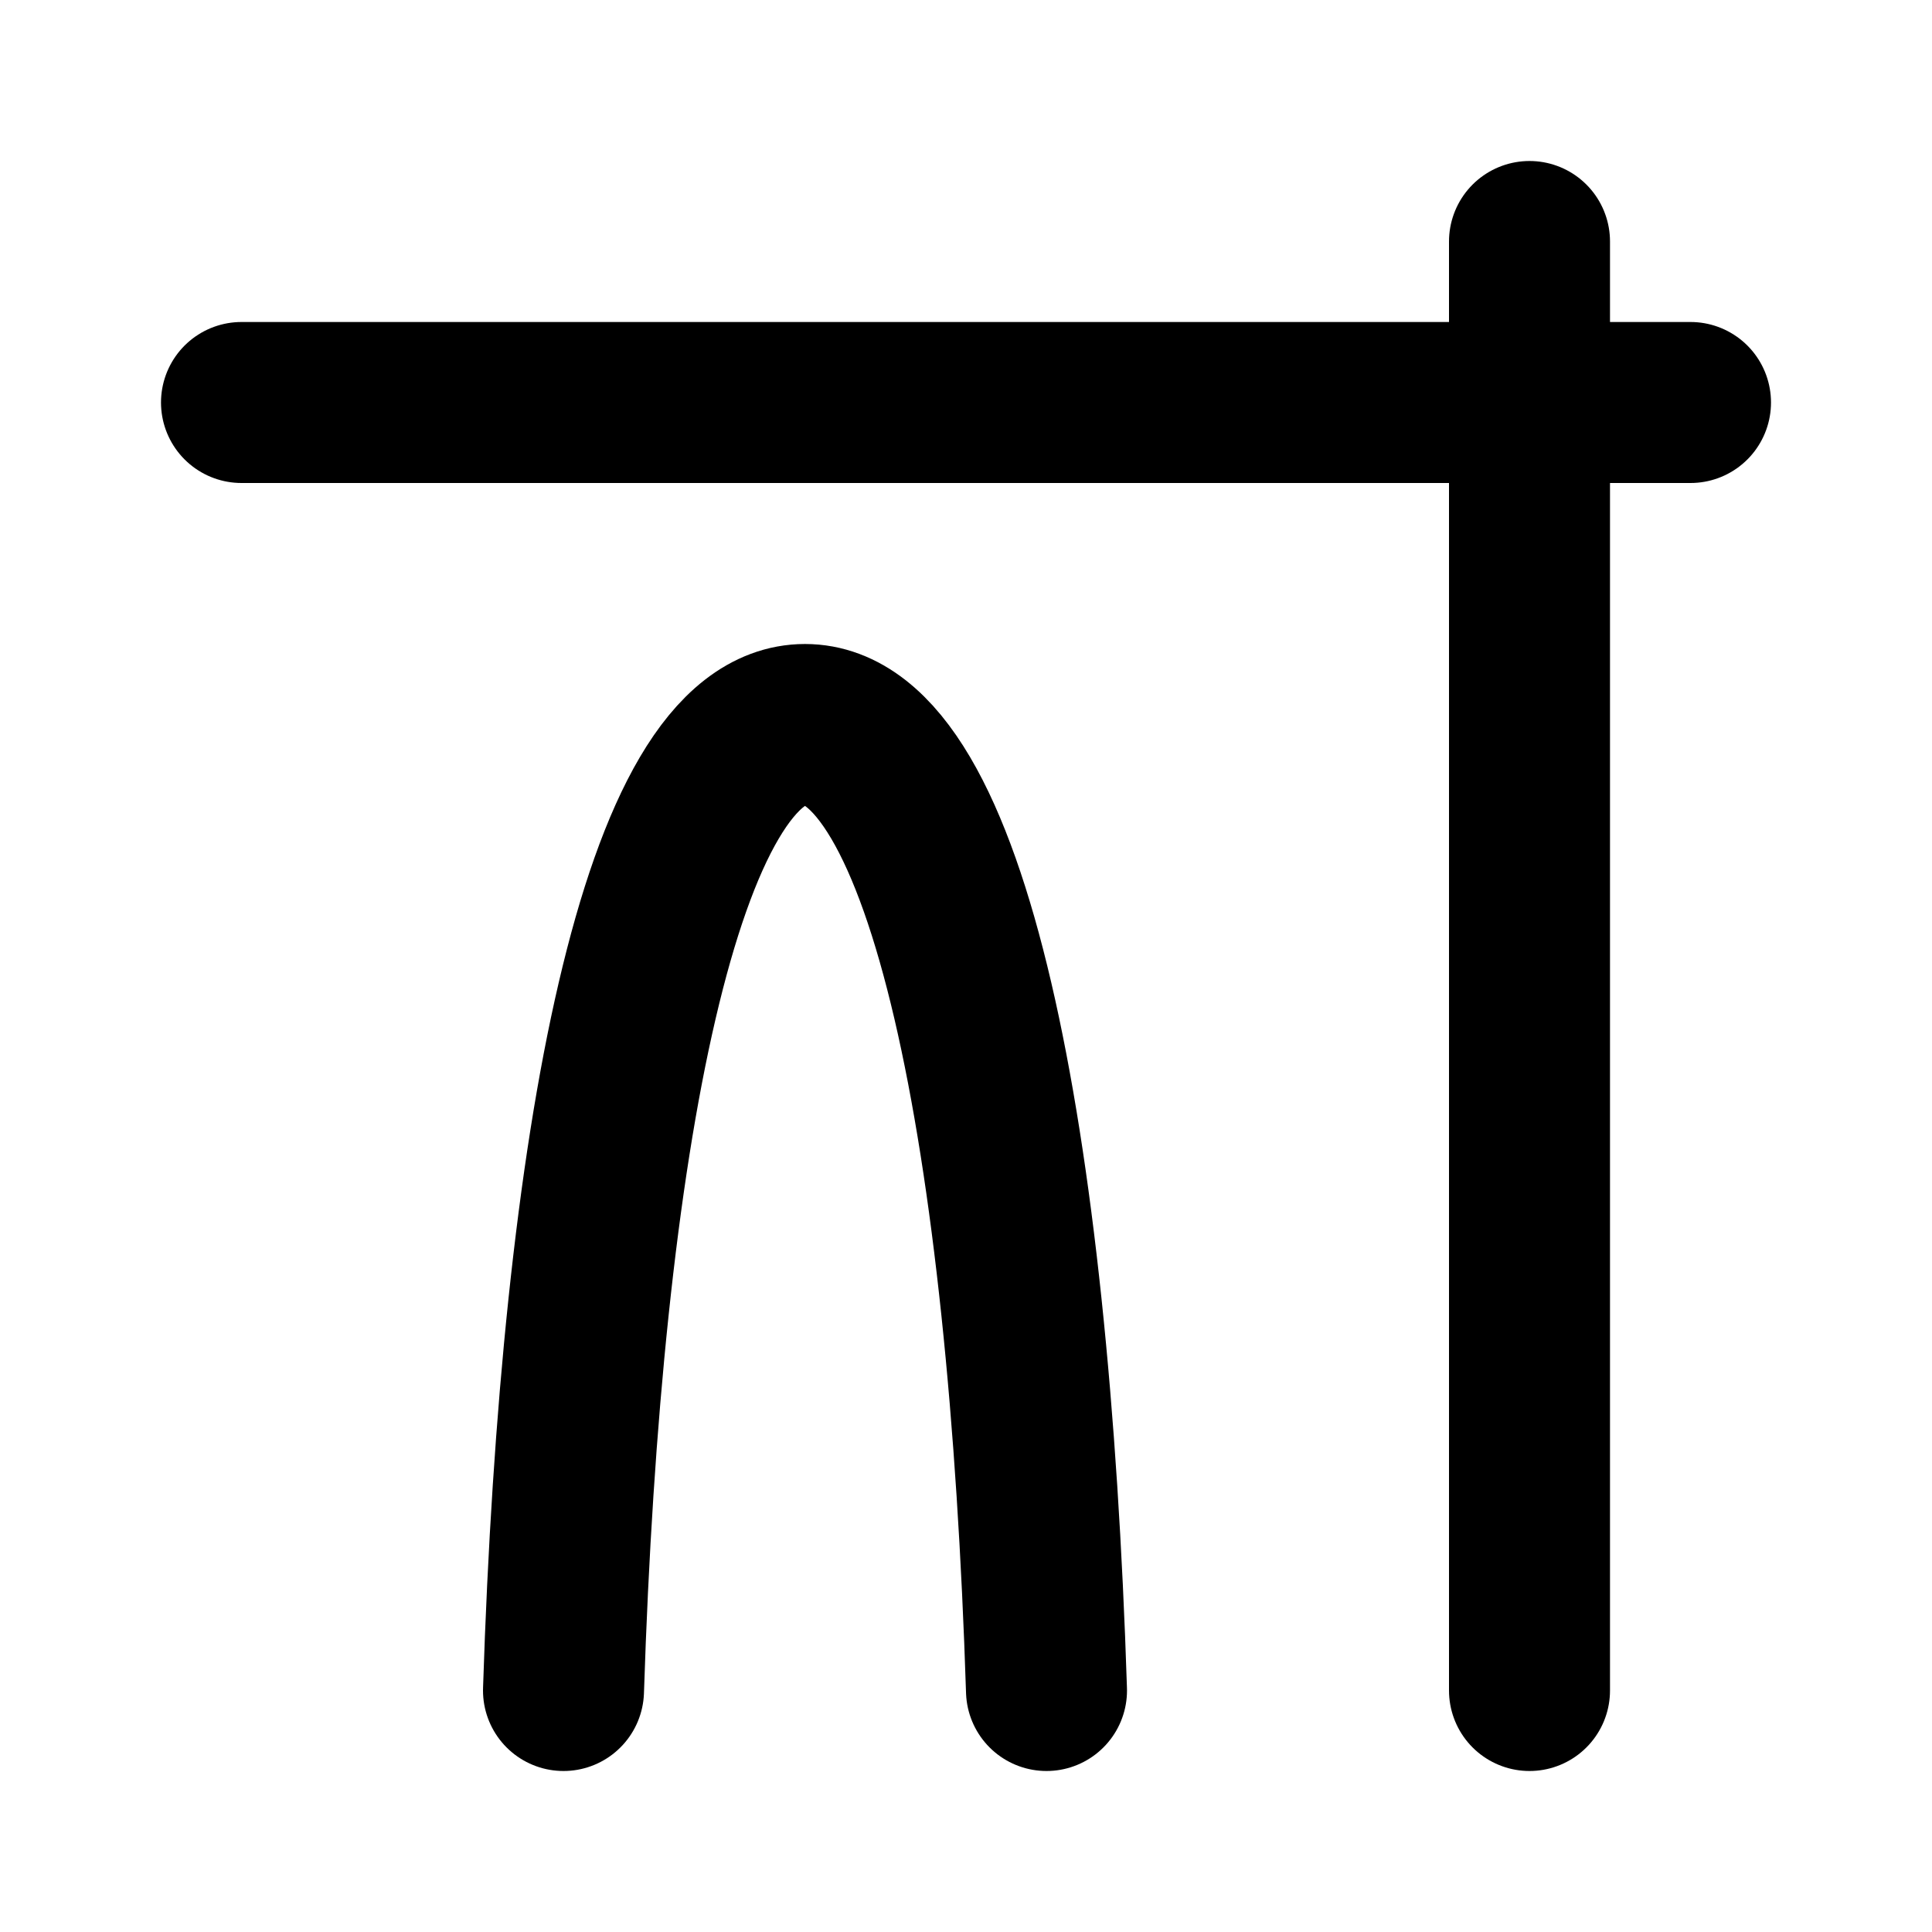
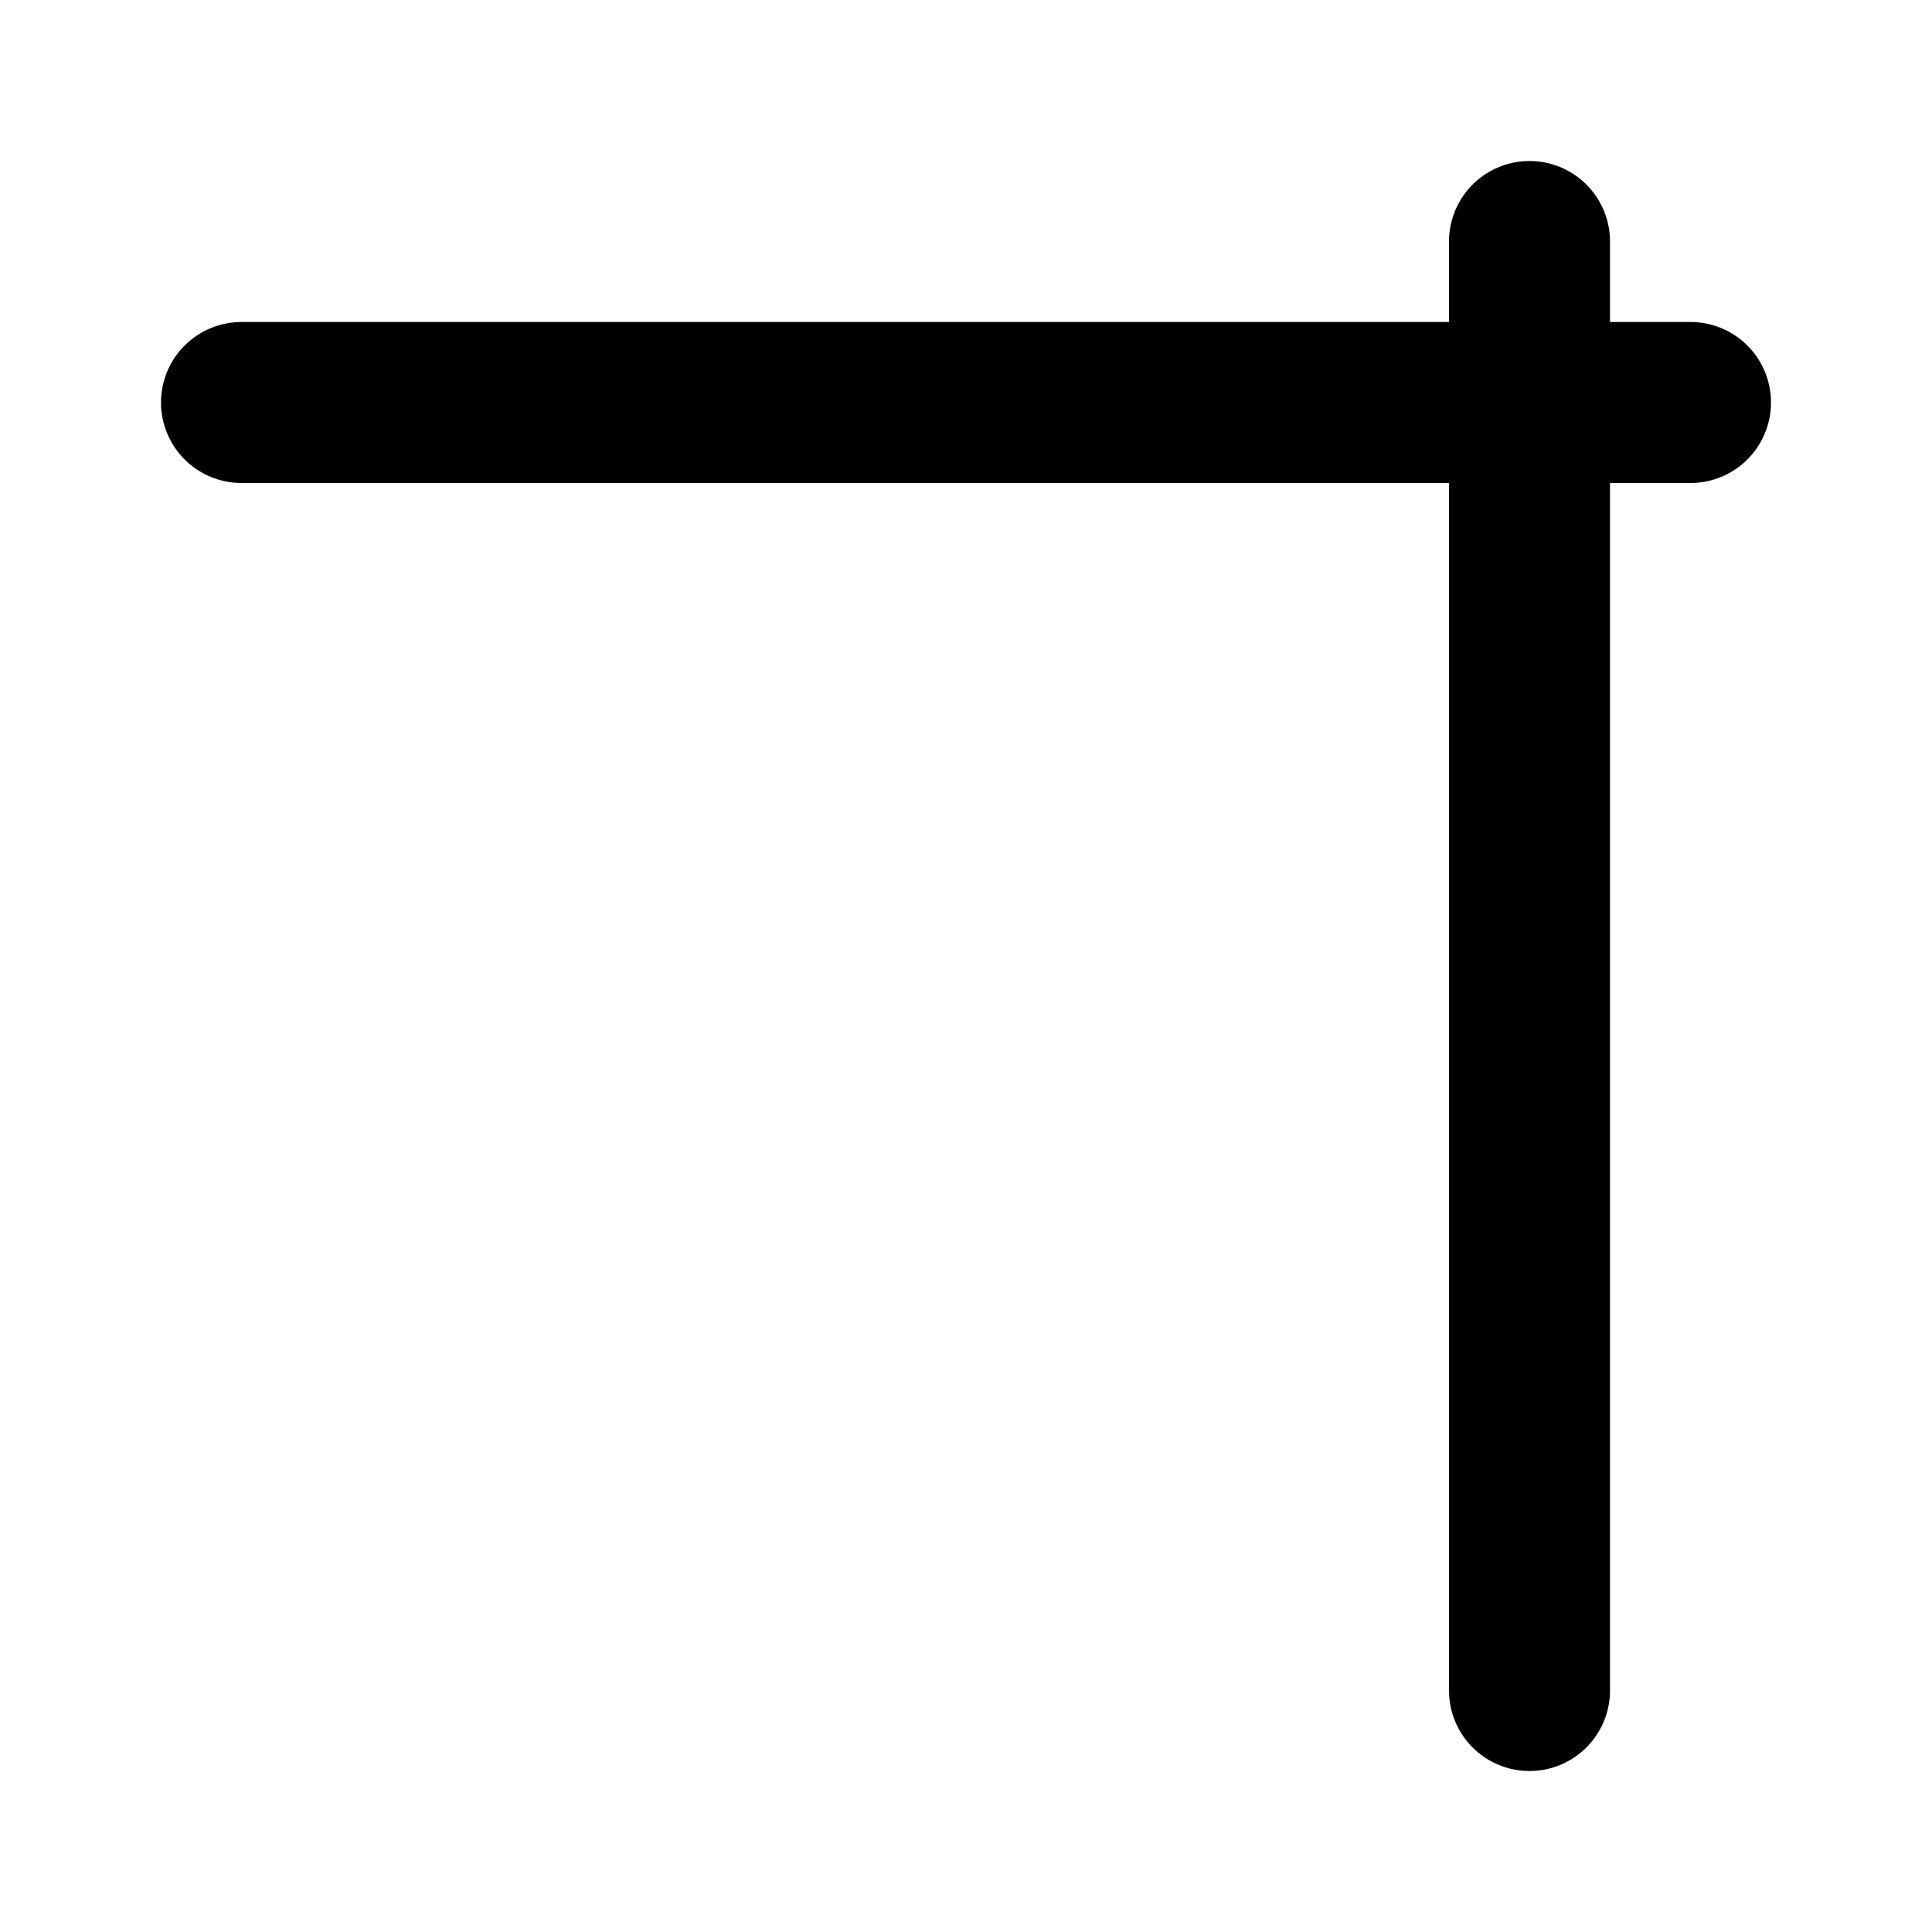
<svg xmlns="http://www.w3.org/2000/svg" fill="#000000" width="800px" height="800px" viewBox="0 0 24 24" id="parabolic-function-3" data-name="Flat Line" class="icon flat-line">
-   <path id="primary" d="M13,21c-.22-6.85-1.22-12-3-12S7.22,14.15,7,21" style="fill: none; stroke: rgb(0, 0, 0); stroke-linecap: round; stroke-linejoin: round; stroke-width: 2;" />
  <path id="primary-2" data-name="primary" d="M19,21V3M3,5H21" style="fill: none; stroke: rgb(0, 0, 0); stroke-linecap: round; stroke-linejoin: round; stroke-width: 2;" />
</svg>